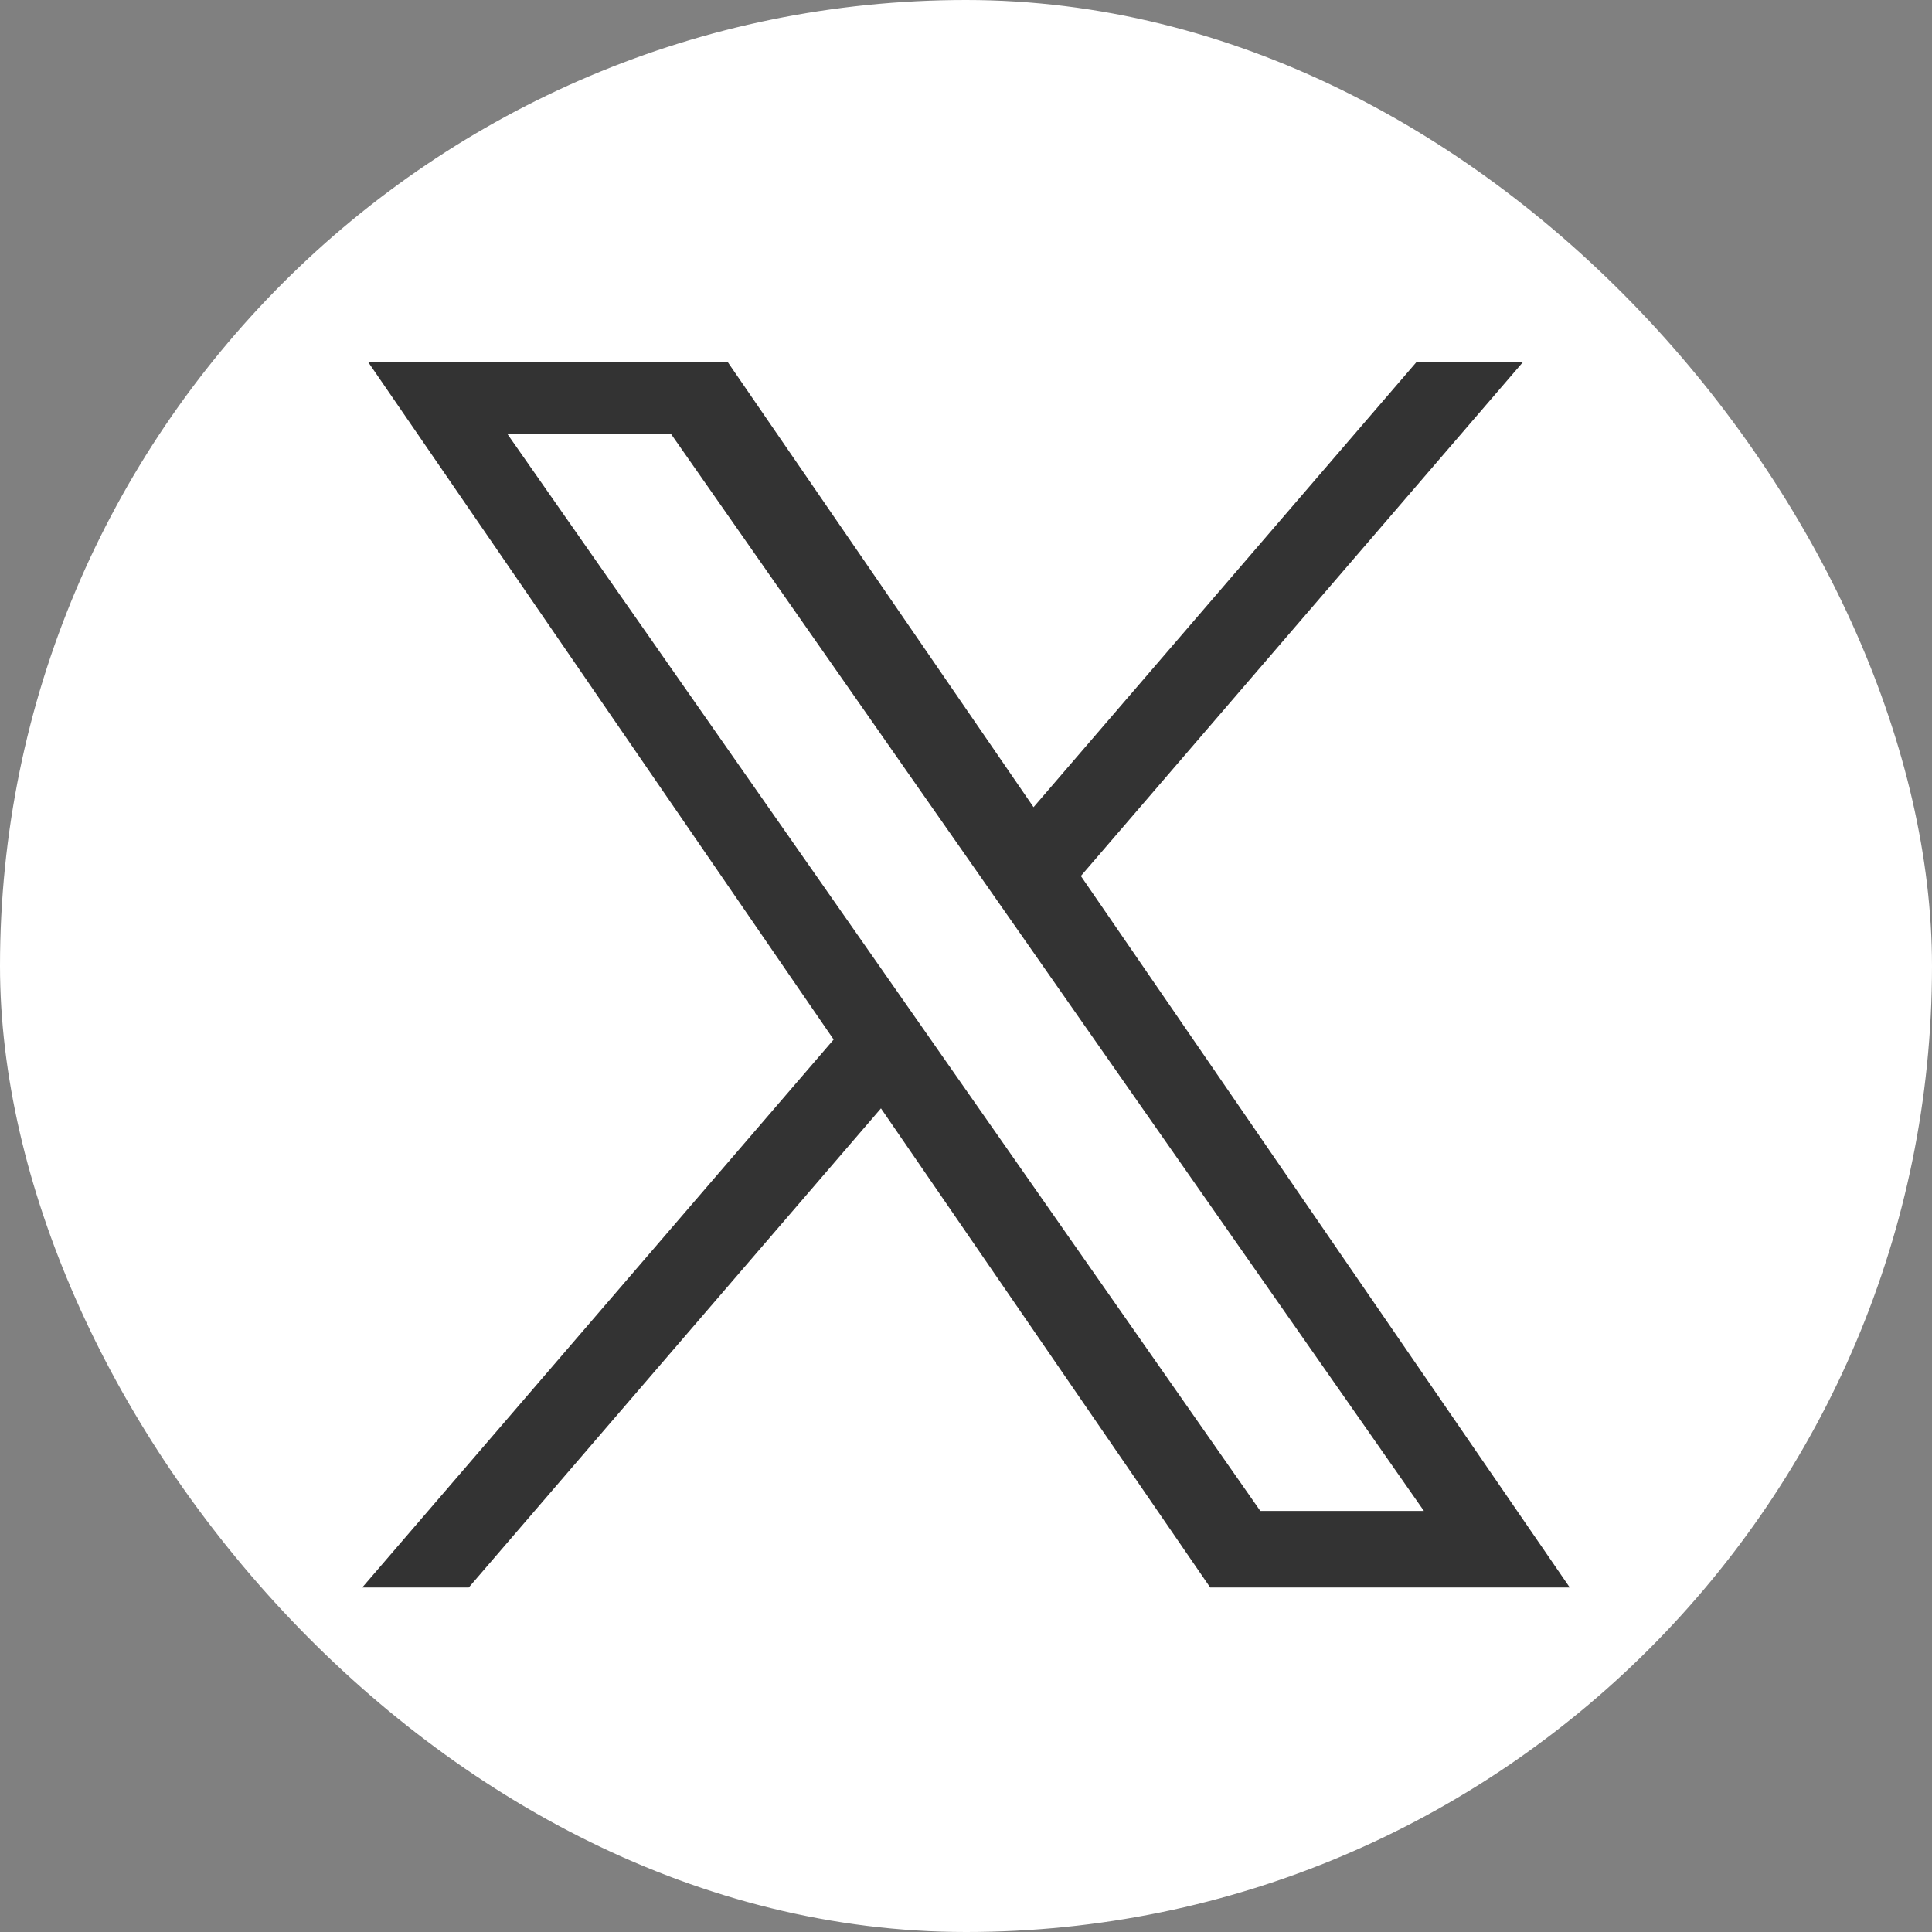
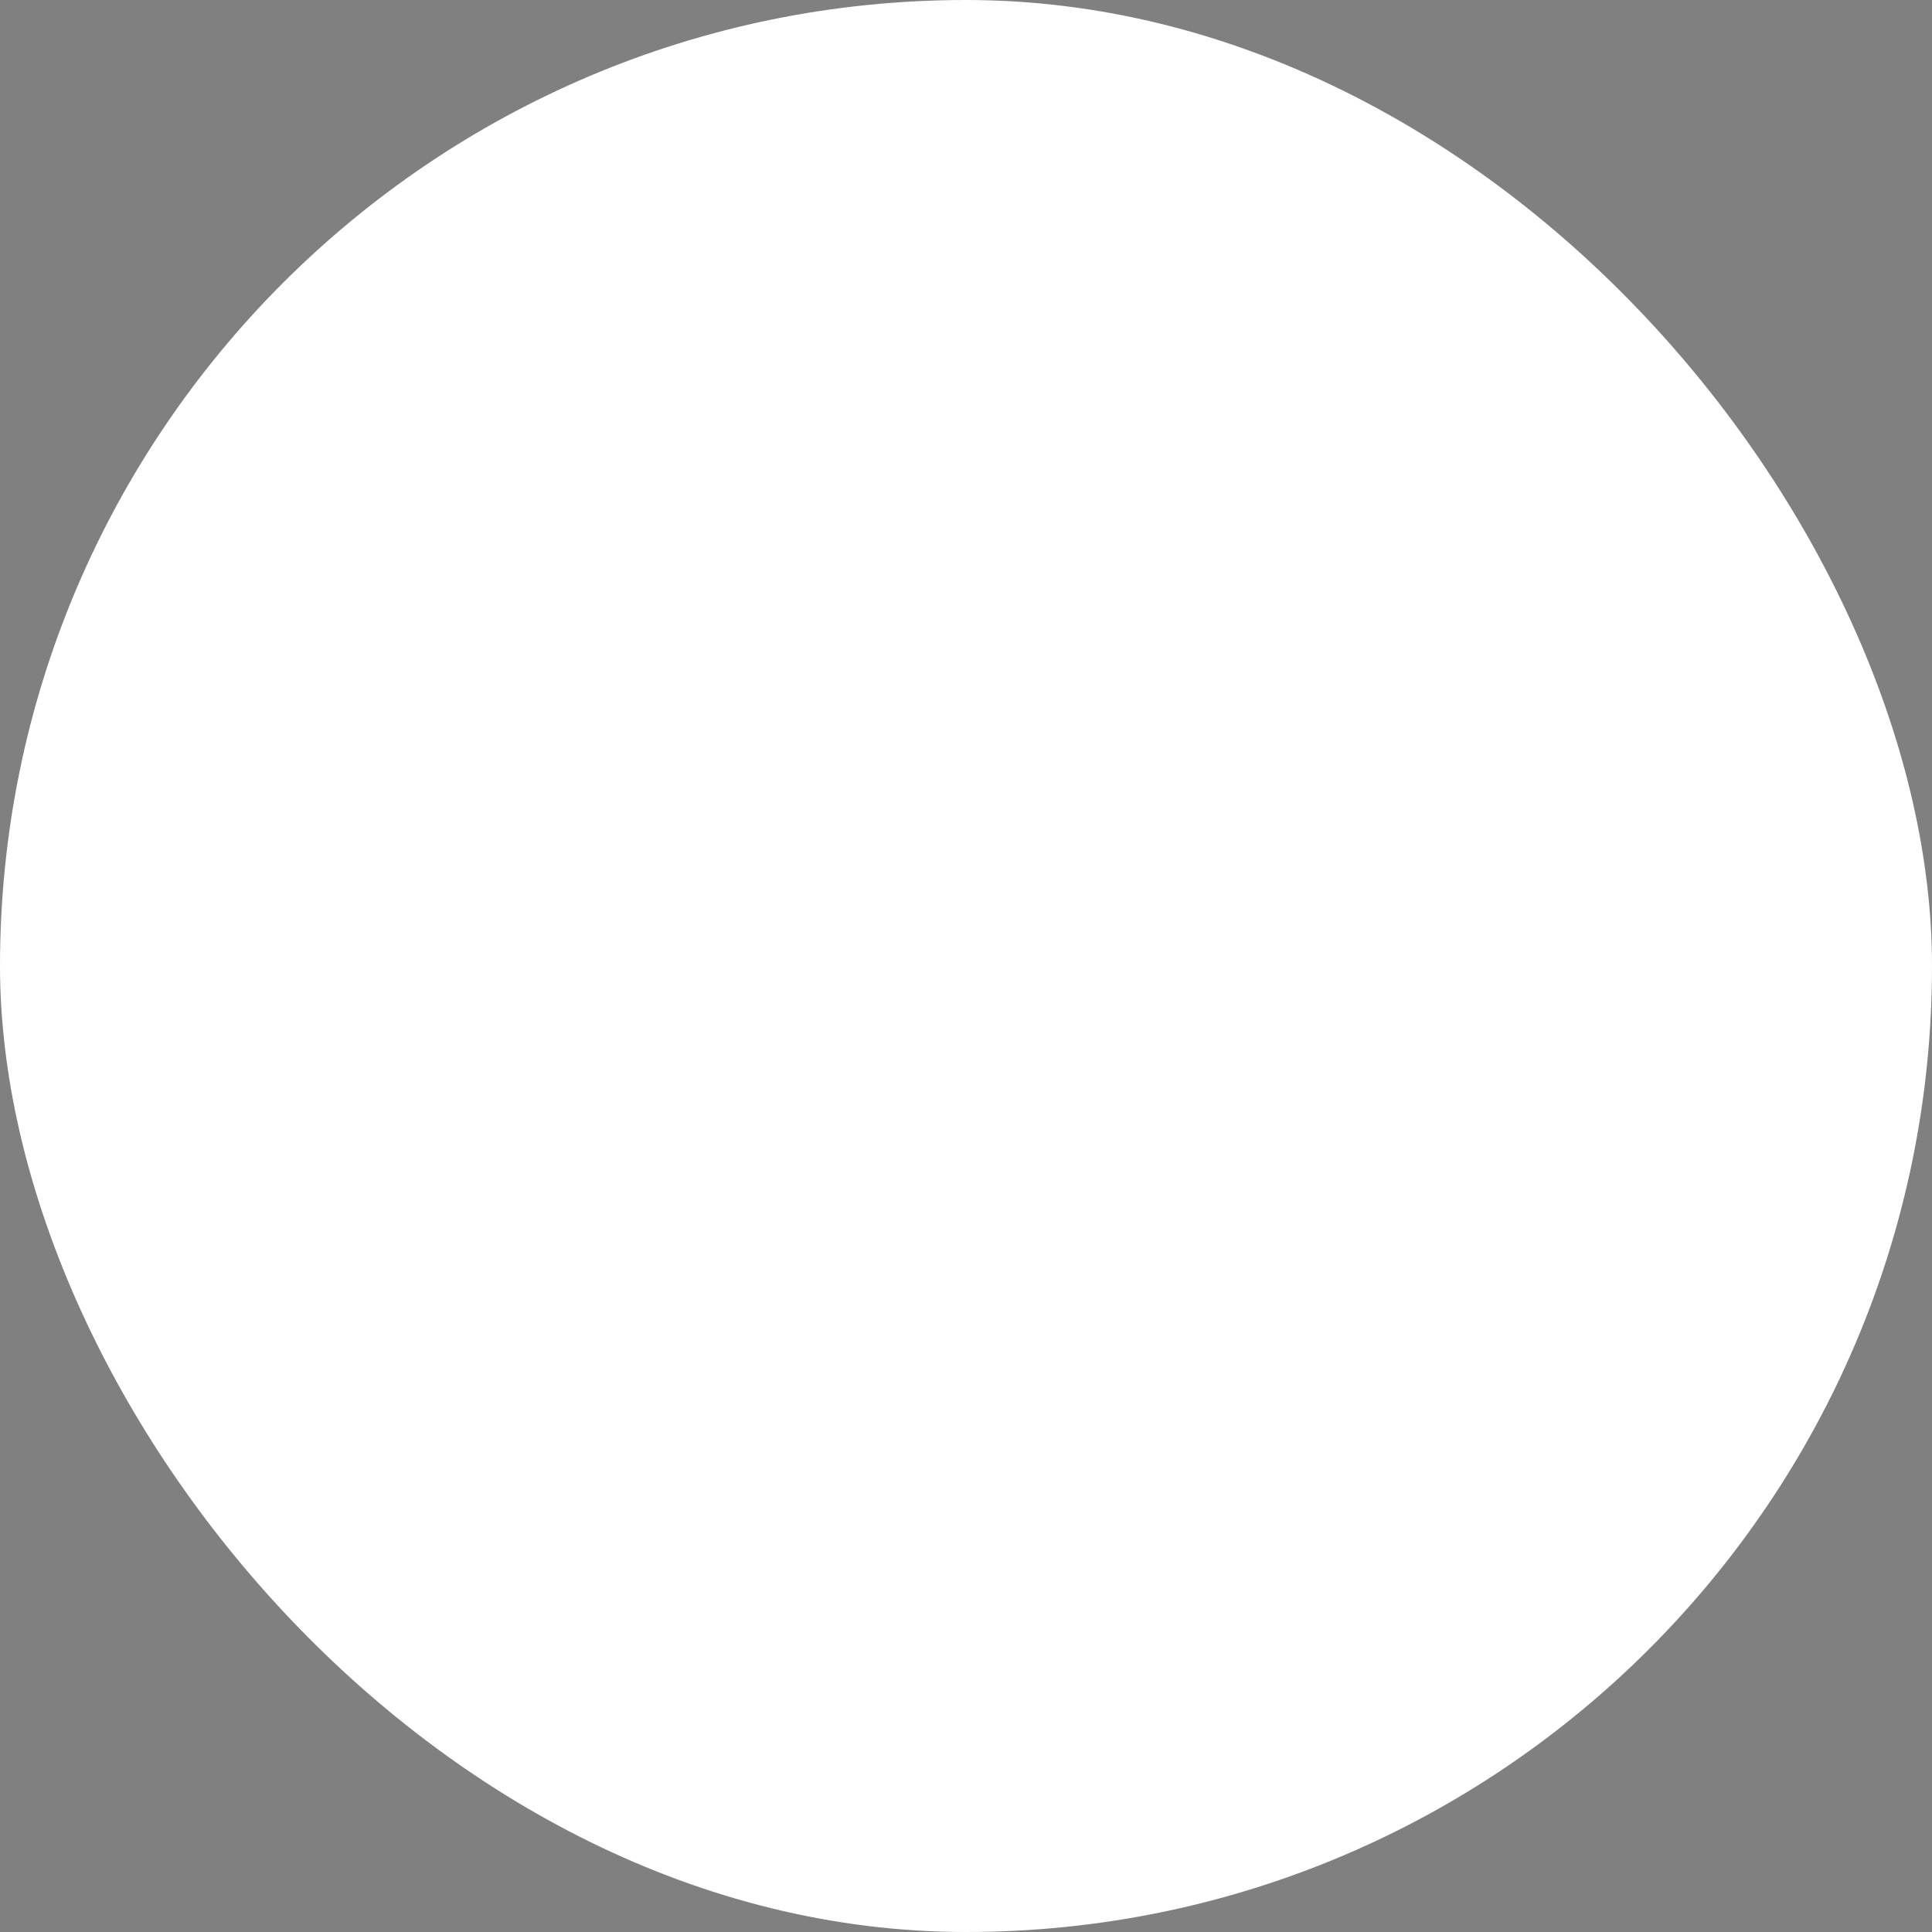
<svg xmlns="http://www.w3.org/2000/svg" width="80" height="80" viewBox="0 0 80 80" fill="none">
  <rect x="0" y="0" width="80" height="80" fill="#808080" stroke="none" />
  <rect width="80" height="80" rx="40" fill="white" />
  <g clip-path="url(#clip0_2048_4)">
    <path d="M44.757 36.273L63.37 14.636H58.96L42.797 33.423L29.889 14.636H15L34.52 43.045L15 65.734H19.411L36.479 45.895L50.111 65.734H65L44.756 36.273H44.757ZM38.715 43.295L36.737 40.466L21 17.956H27.776L40.475 36.123L42.453 38.952L58.962 62.565H52.187L38.715 43.296V43.295Z" fill="#333333" />
  </g>
  <defs>
    <clipPath id="clip0_2048_4">
-       <rect width="50" height="51" fill="white" transform="translate(15 15)" />
-     </clipPath>
+       </clipPath>
  </defs>
</svg>